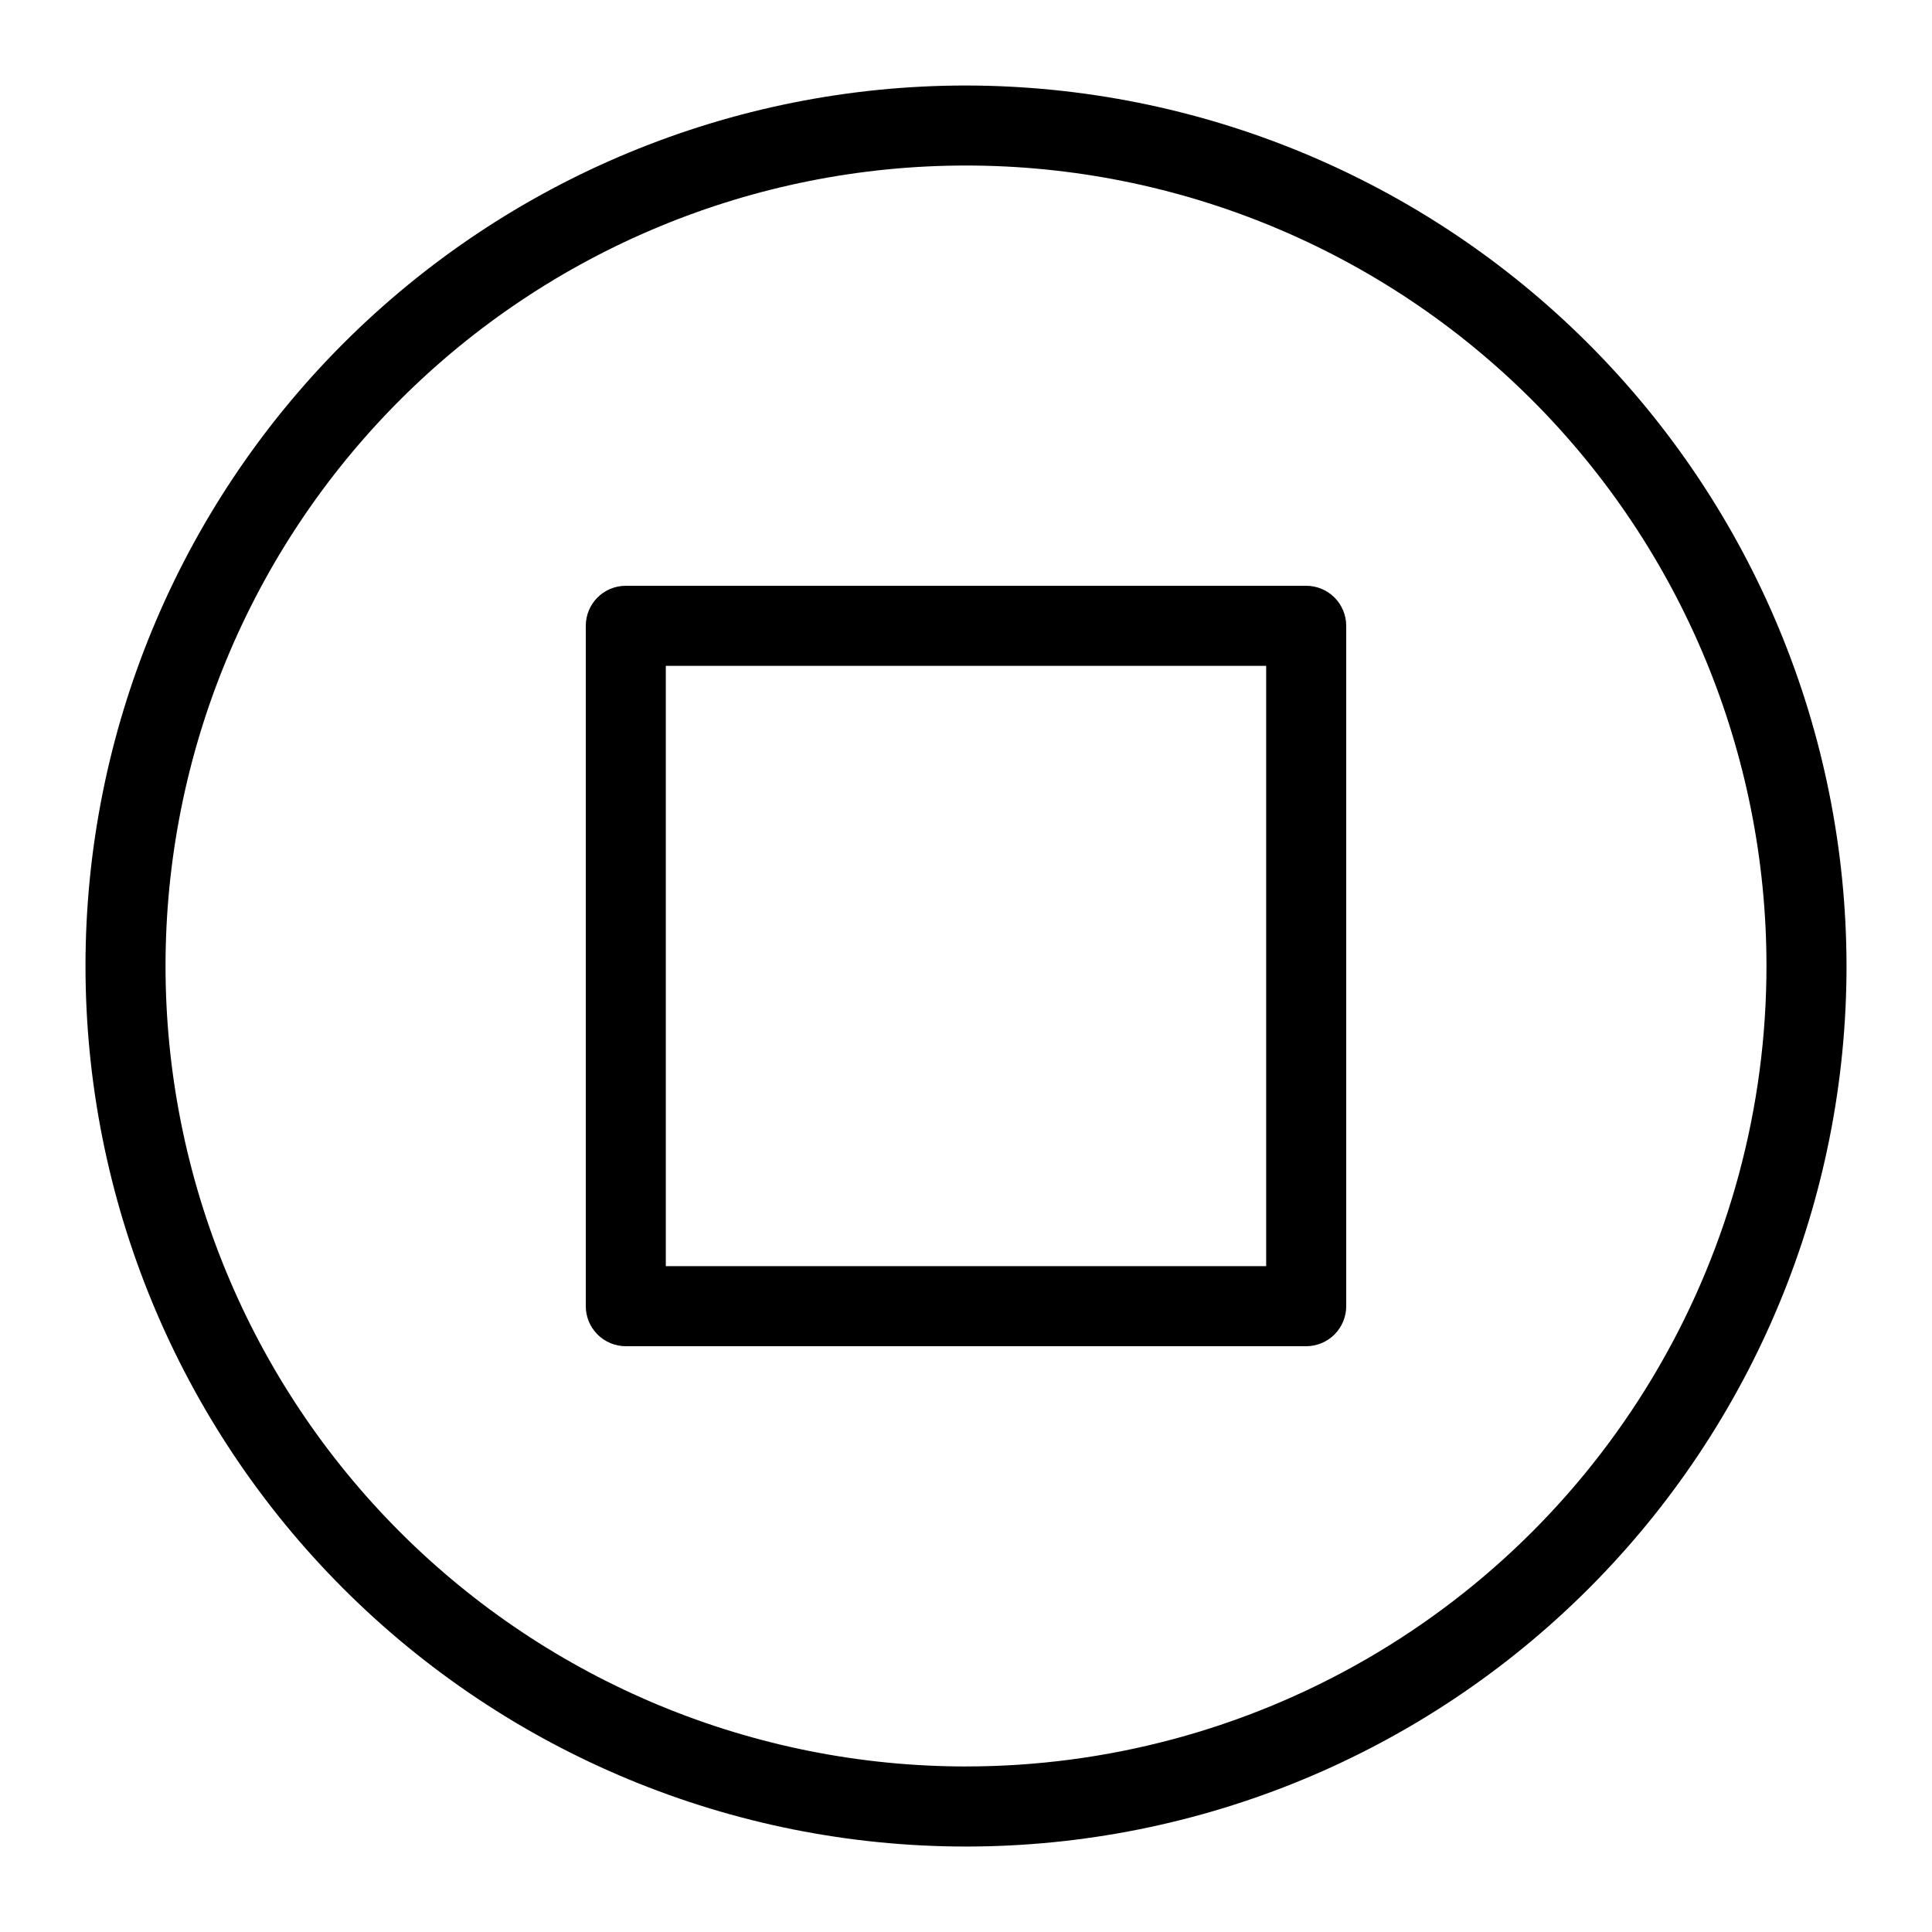
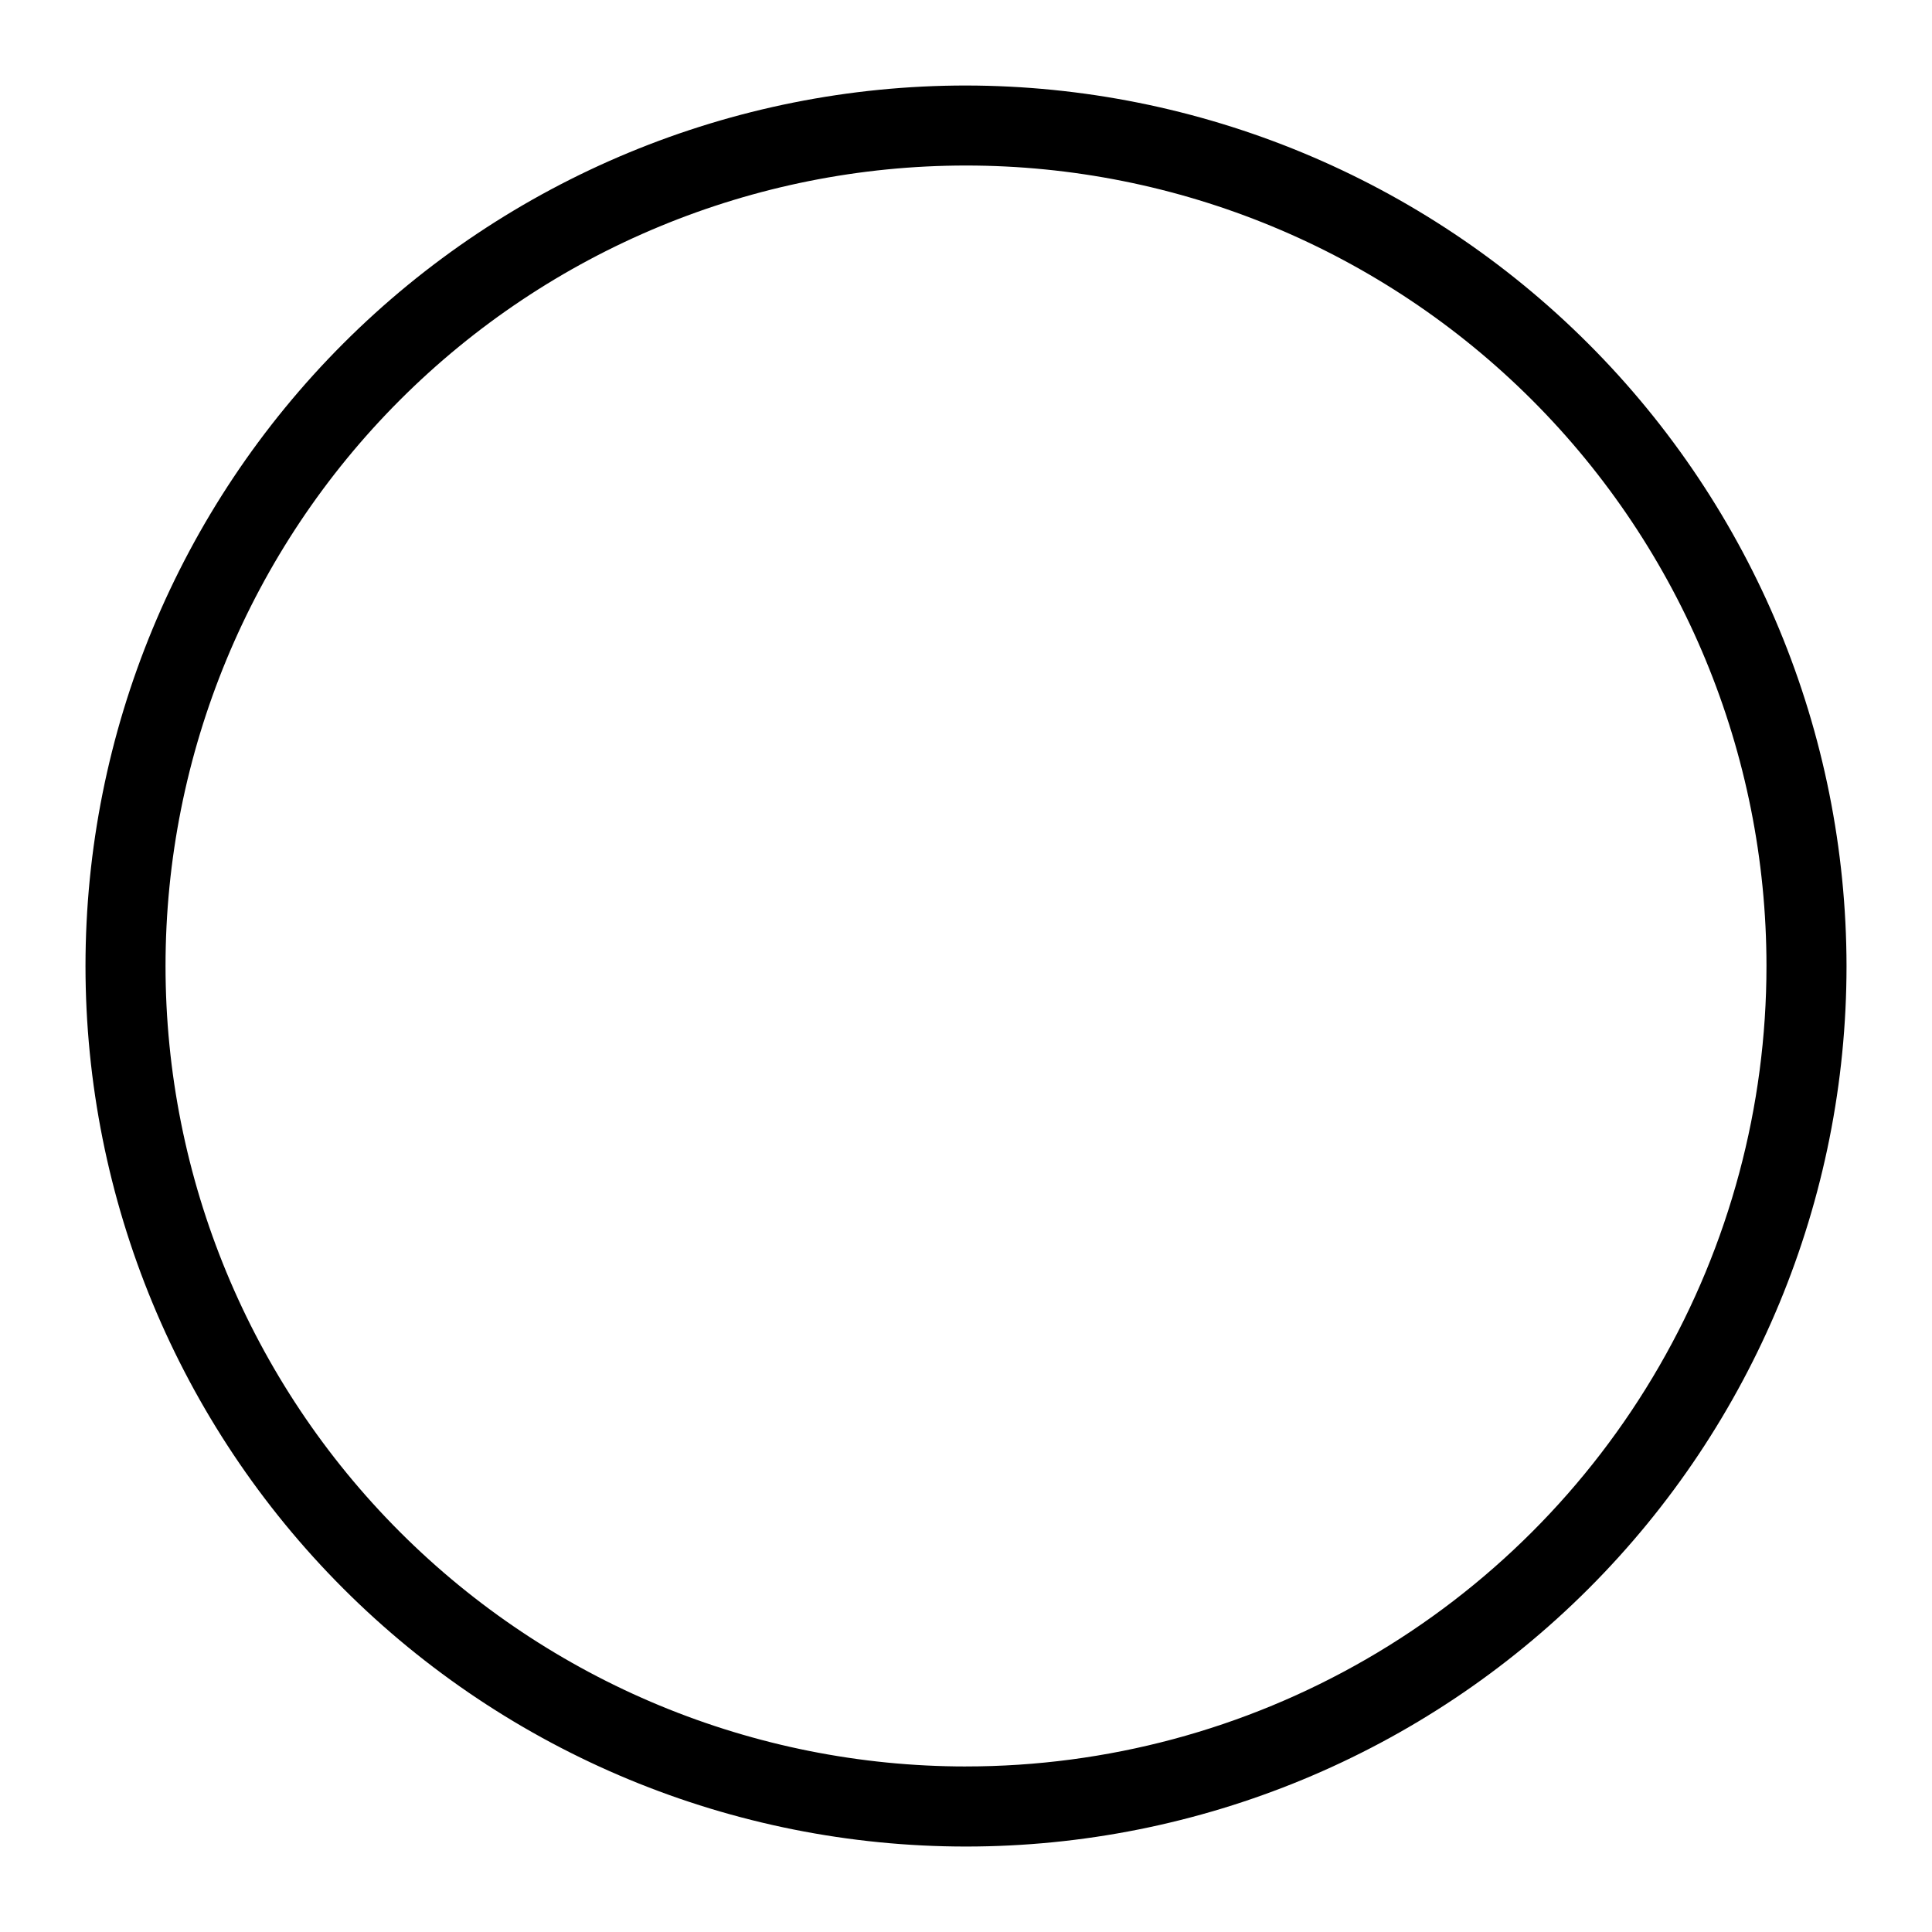
<svg xmlns="http://www.w3.org/2000/svg" fill="#000000" width="800px" height="800px" version="1.1" viewBox="144 144 512 512">
  <g>
    <path d="m400 166.66c-61.887 0-121.24 24.582-165 68.344s-68.344 103.11-68.344 165 24.582 121.24 68.344 165c43.762 43.762 103.11 68.348 165 68.348s121.24-24.586 165-68.348c43.762-43.758 68.348-103.11 68.348-165-0.07-61.867-24.68-121.18-68.426-164.92-43.742-43.746-103.05-68.352-164.92-68.422zm0 445.47c-56.262 0-110.22-22.348-150-62.133-39.781-39.781-62.133-93.738-62.133-150 0-56.262 22.352-110.22 62.133-150s93.738-62.133 150-62.133c56.258 0 110.21 22.352 150 62.133 39.785 39.781 62.133 93.738 62.133 150 0 37.234-9.801 73.816-28.422 106.06-18.617 32.25-45.395 59.027-77.645 77.645-32.246 18.621-68.828 28.422-106.06 28.422z" />
-     <path d="m490.15 299.24h-180.31 0.004c-5.859 0-10.605 4.746-10.605 10.605v180.31-0.004c0 2.816 1.117 5.512 3.106 7.5 1.988 1.992 4.688 3.109 7.5 3.109h180.31-0.004c2.816 0 5.512-1.117 7.5-3.109 1.992-1.988 3.109-4.684 3.109-7.5v-180.31 0.004c0-2.812-1.117-5.512-3.109-7.5-1.988-1.988-4.684-3.106-7.5-3.106zm-10.605 180.31h-159.1v-159.1h159.1z" />
  </g>
</svg>